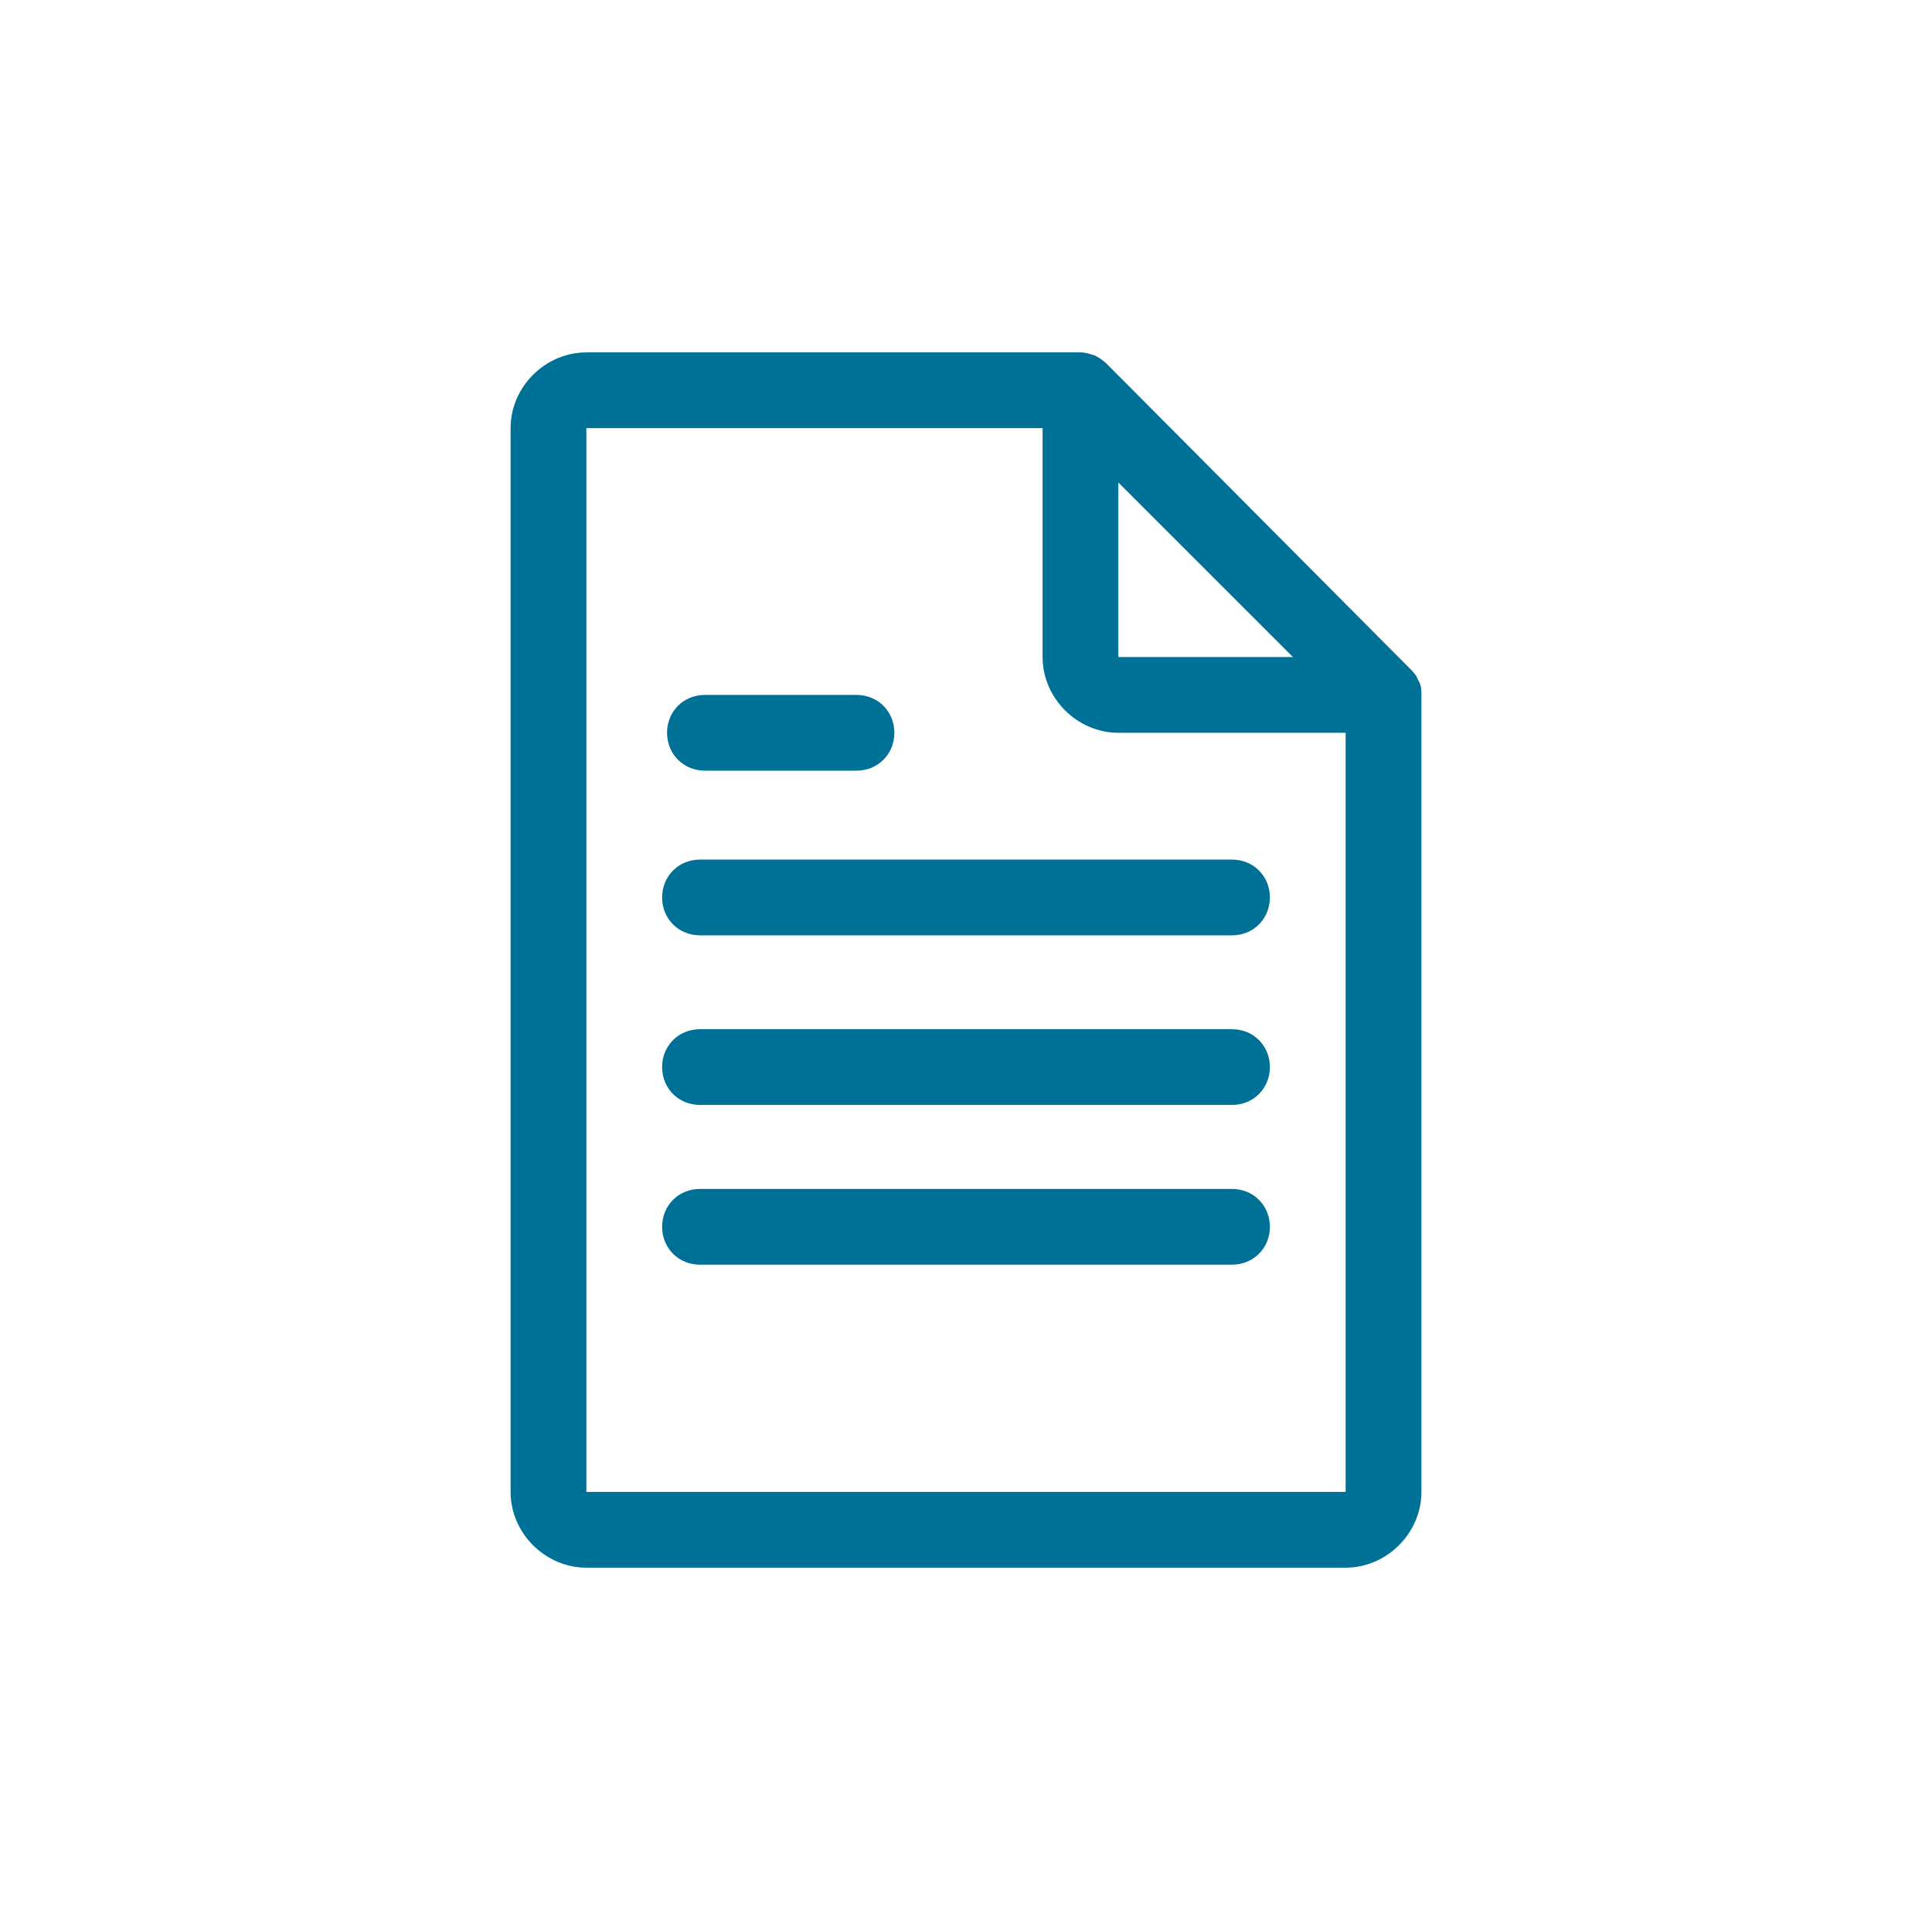
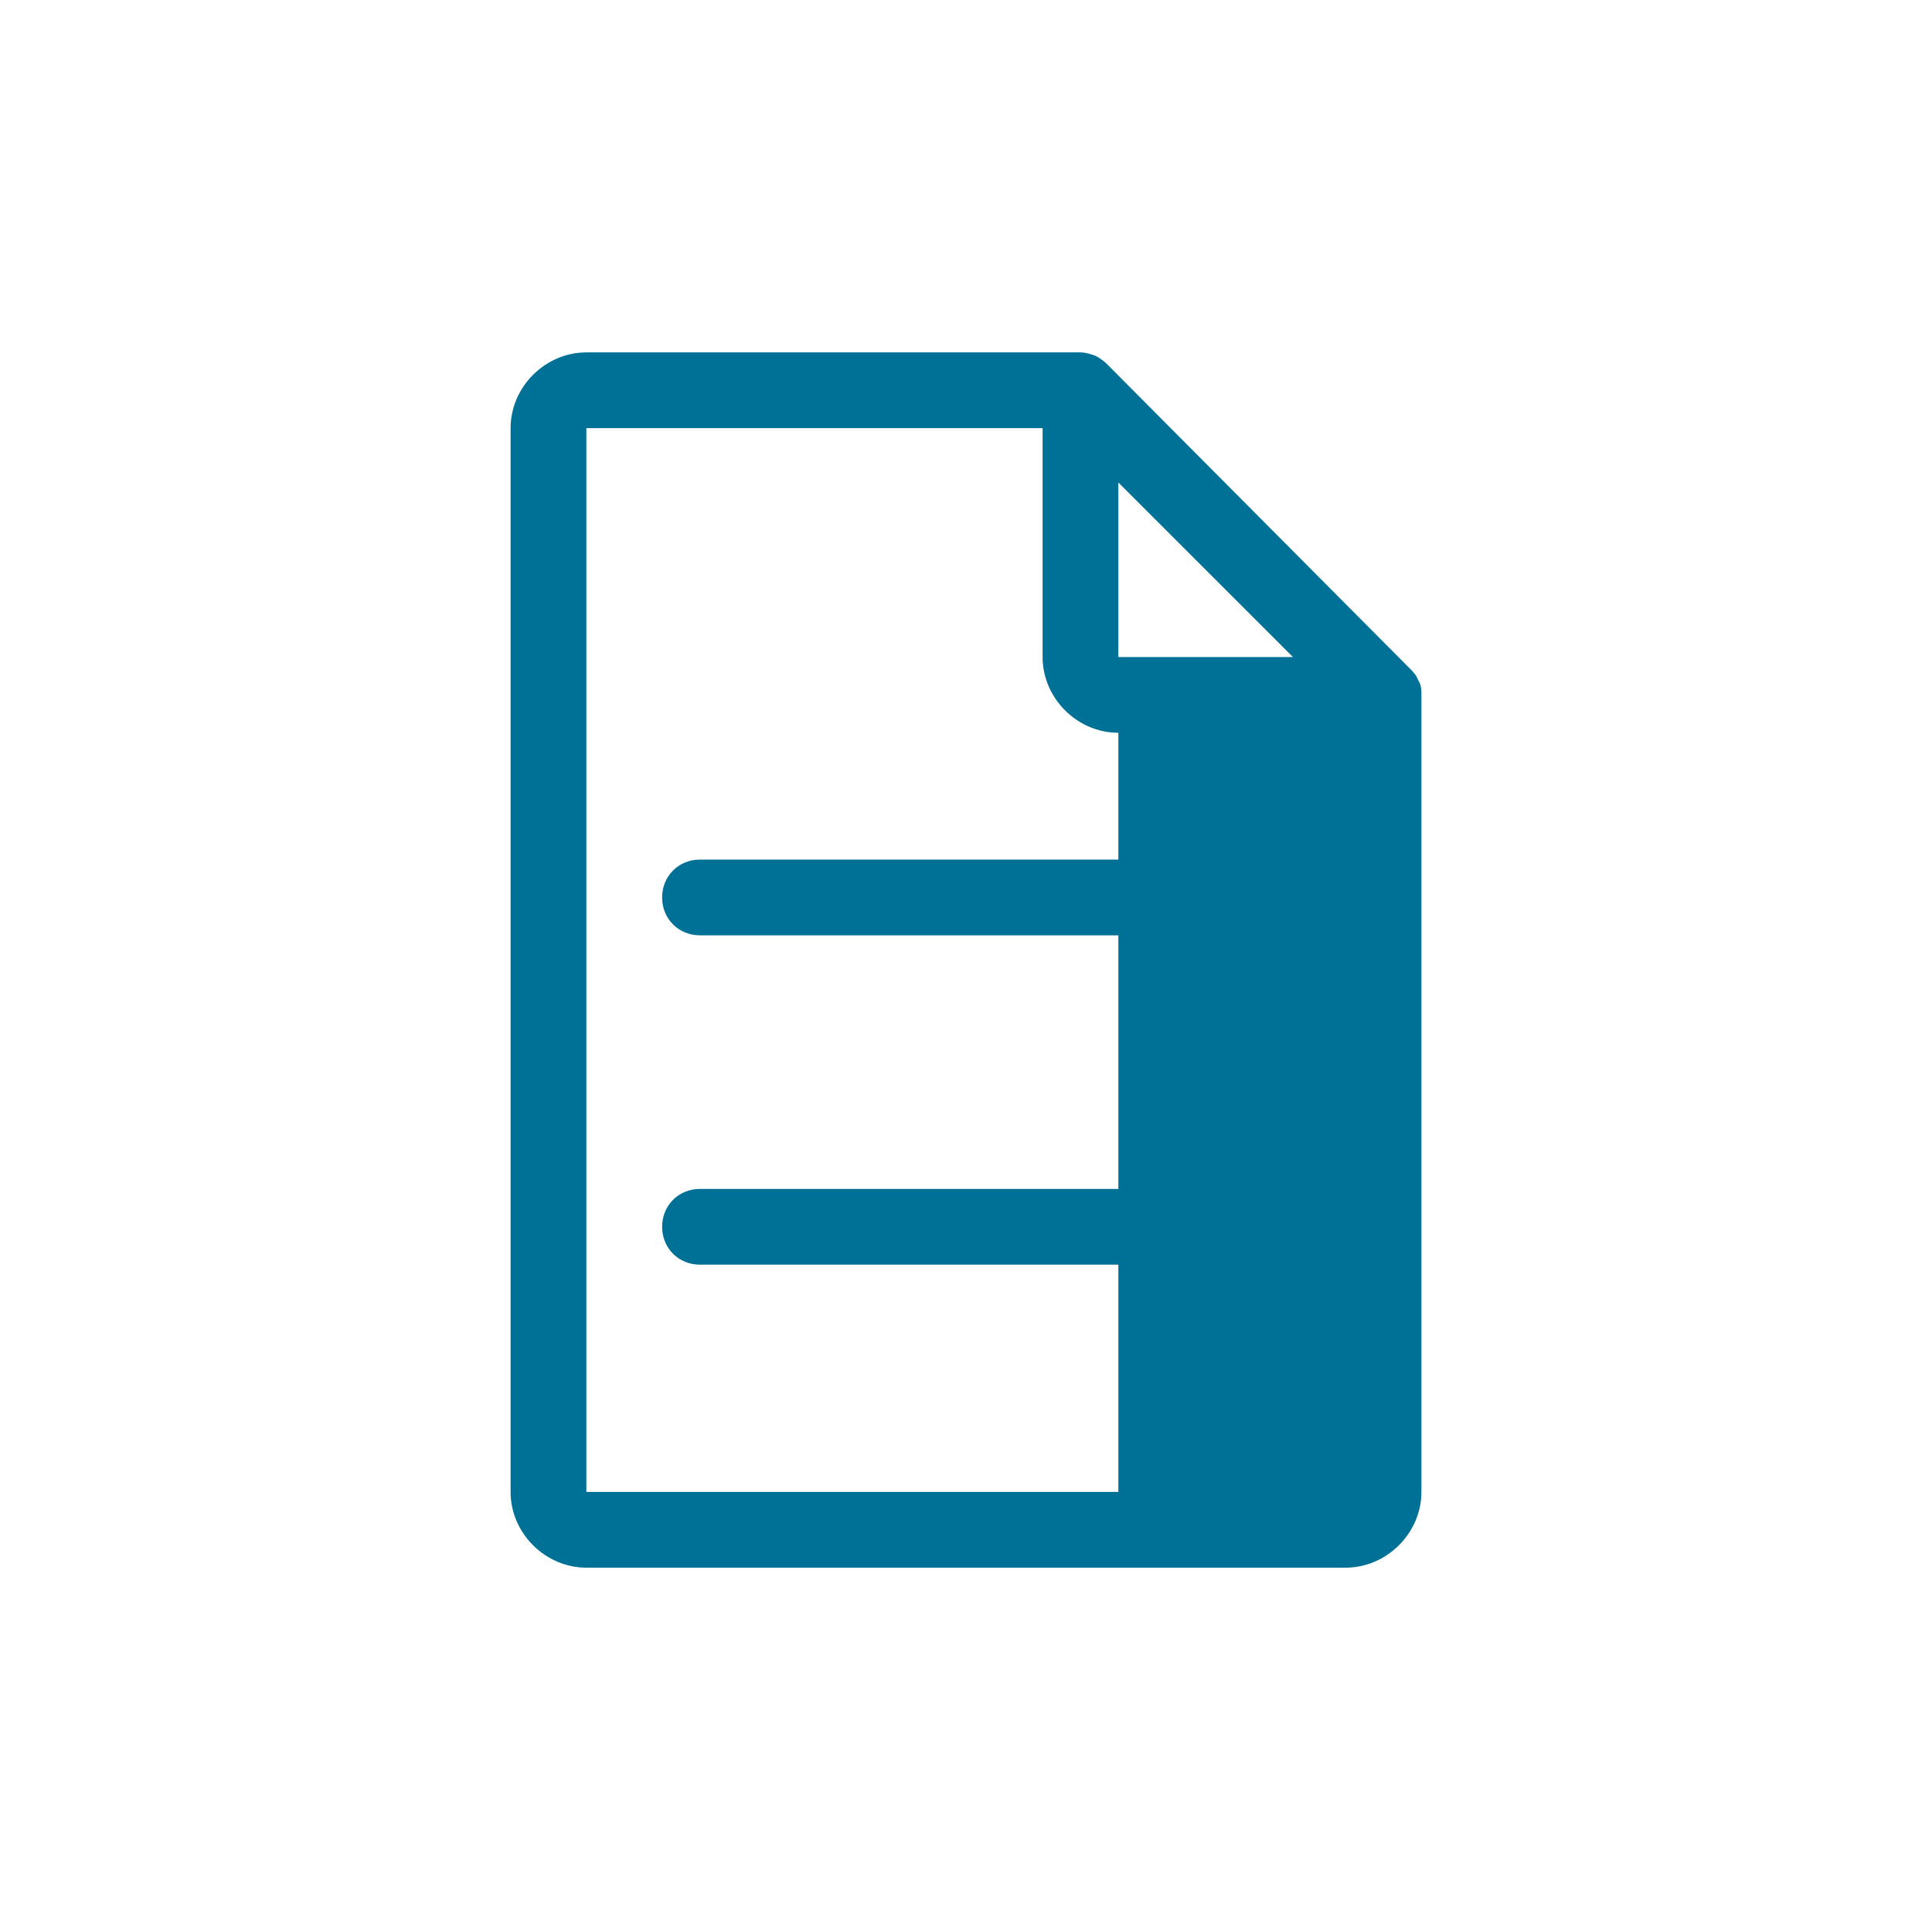
<svg xmlns="http://www.w3.org/2000/svg" version="1.1" id="Livello_1" x="0px" y="0px" viewBox="0 0 117.3 116.6" style="enable-background:new 0 0 117.3 116.6;" xml:space="preserve">
  <style type="text/css">
	.st0{fill:#007196;}
</style>
  <g>
    <g>
      <g>
-         <path class="st0" d="M86.1,41.3c-0.1-0.3-0.3-0.5-0.5-0.7L67.2,22.1c-0.2-0.2-0.5-0.4-0.7-0.5c-0.3-0.1-0.6-0.2-0.9-0.2h-30     c-2.5,0-4.6,2.1-4.6,4.6v64.6c0,2.5,2.1,4.6,4.6,4.6h46.1c2.5,0,4.6-2.1,4.6-4.6V42.2C86.3,41.9,86.3,41.6,86.1,41.3z M67.9,29.3     l10.6,10.6H67.9V29.3z M81.7,92.9v-2.3H35.6V26h27.7v13.9c0,2.5,2.1,4.6,4.6,4.6h13.8v46.1l0,0V92.9z" />
+         <path class="st0" d="M86.1,41.3c-0.1-0.3-0.3-0.5-0.5-0.7L67.2,22.1c-0.2-0.2-0.5-0.4-0.7-0.5c-0.3-0.1-0.6-0.2-0.9-0.2h-30     c-2.5,0-4.6,2.1-4.6,4.6v64.6c0,2.5,2.1,4.6,4.6,4.6h46.1c2.5,0,4.6-2.1,4.6-4.6V42.2C86.3,41.9,86.3,41.6,86.1,41.3z M67.9,29.3     l10.6,10.6H67.9V29.3z M81.7,92.9v-2.3H35.6V26h27.7v13.9c0,2.5,2.1,4.6,4.6,4.6v46.1l0,0V92.9z" />
      </g>
    </g>
    <g>
      <g>
-         <path id="XMLID_80_" class="st0" d="M52,42.2h-9.2c-1.3,0-2.3,1-2.3,2.3s1,2.3,2.3,2.3H52c1.3,0,2.3-1,2.3-2.3S53.3,42.2,52,42.2     z" />
-       </g>
+         </g>
    </g>
    <g>
      <g>
        <path id="XMLID_78_" class="st0" d="M74.8,72.2H42.5c-1.3,0-2.3,1-2.3,2.3s1,2.3,2.3,2.3h32.3c1.3,0,2.3-1,2.3-2.3     C77.1,73.2,76.1,72.2,74.8,72.2z" />
      </g>
    </g>
    <g>
      <g>
-         <path id="XMLID_49_" class="st0" d="M74.8,62.5H42.5c-1.3,0-2.3,1-2.3,2.3s1,2.3,2.3,2.3h32.3c1.3,0,2.3-1,2.3-2.3     S76.1,62.5,74.8,62.5z" />
-       </g>
+         </g>
    </g>
    <g>
      <g>
        <path id="XMLID_10_" class="st0" d="M74.8,52.2H42.5c-1.3,0-2.3,1-2.3,2.3s1,2.3,2.3,2.3h32.3c1.3,0,2.3-1,2.3-2.3     C77.1,53.2,76.1,52.2,74.8,52.2z" />
      </g>
    </g>
  </g>
</svg>